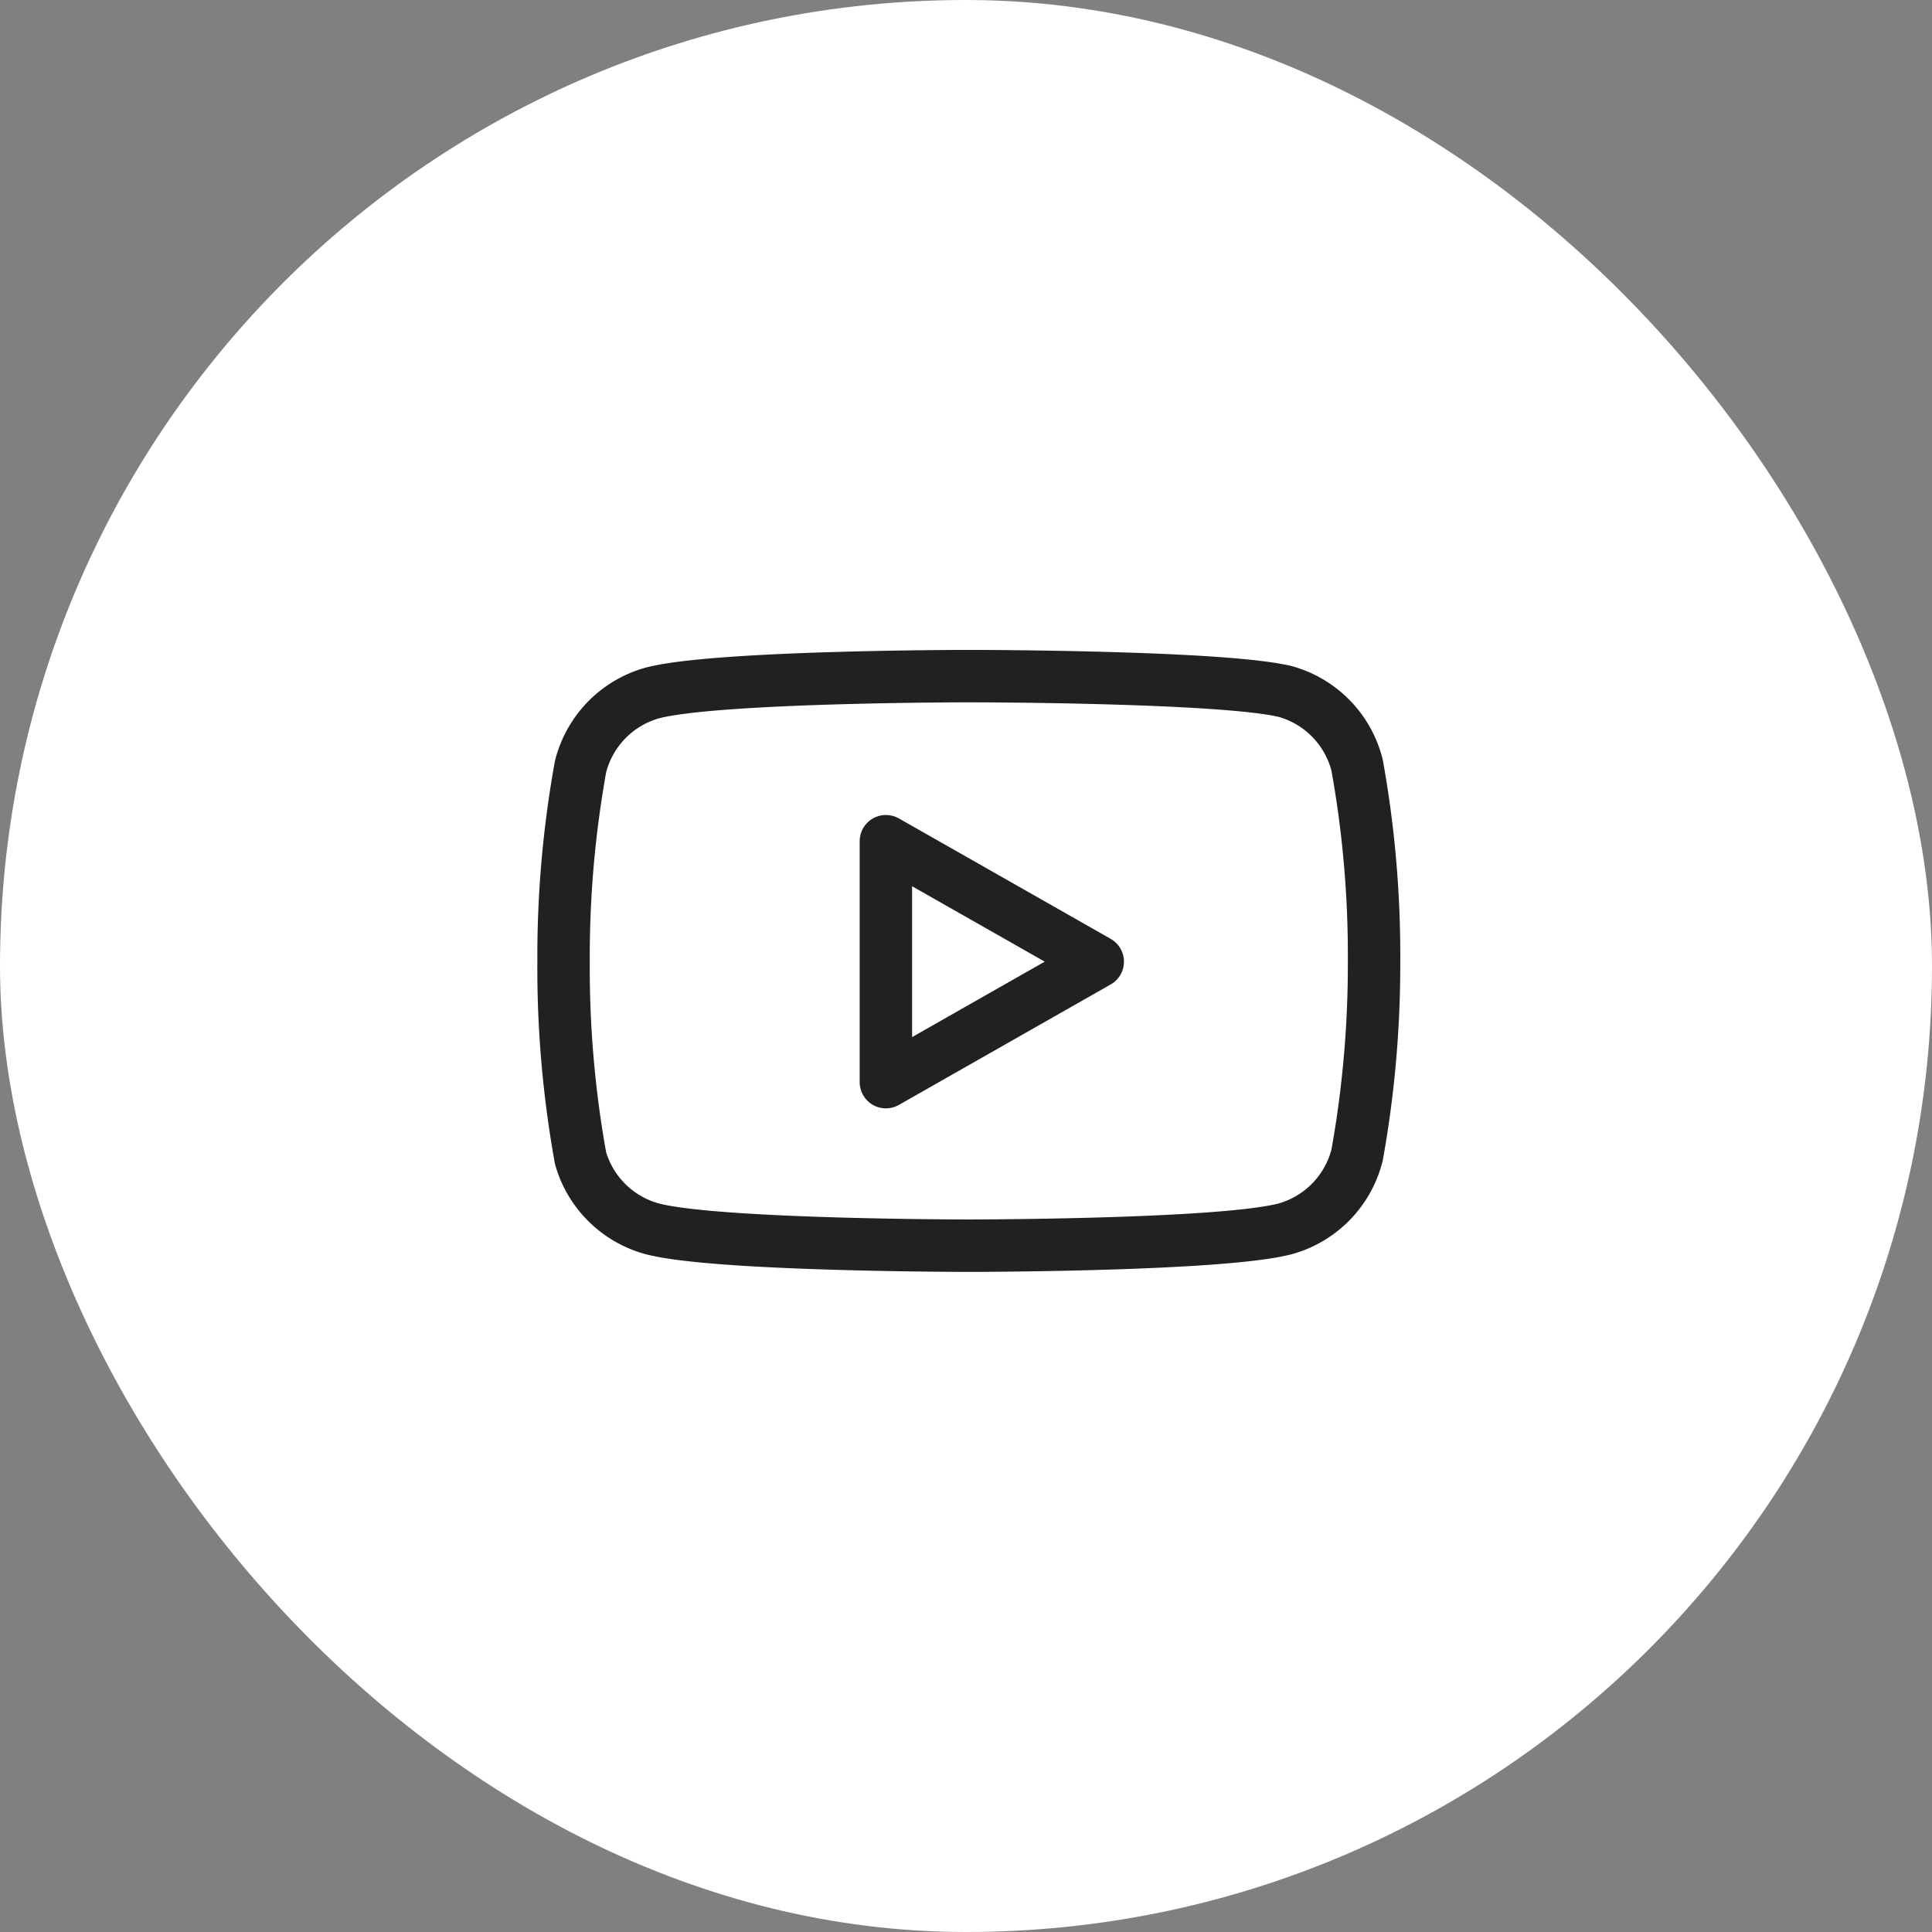
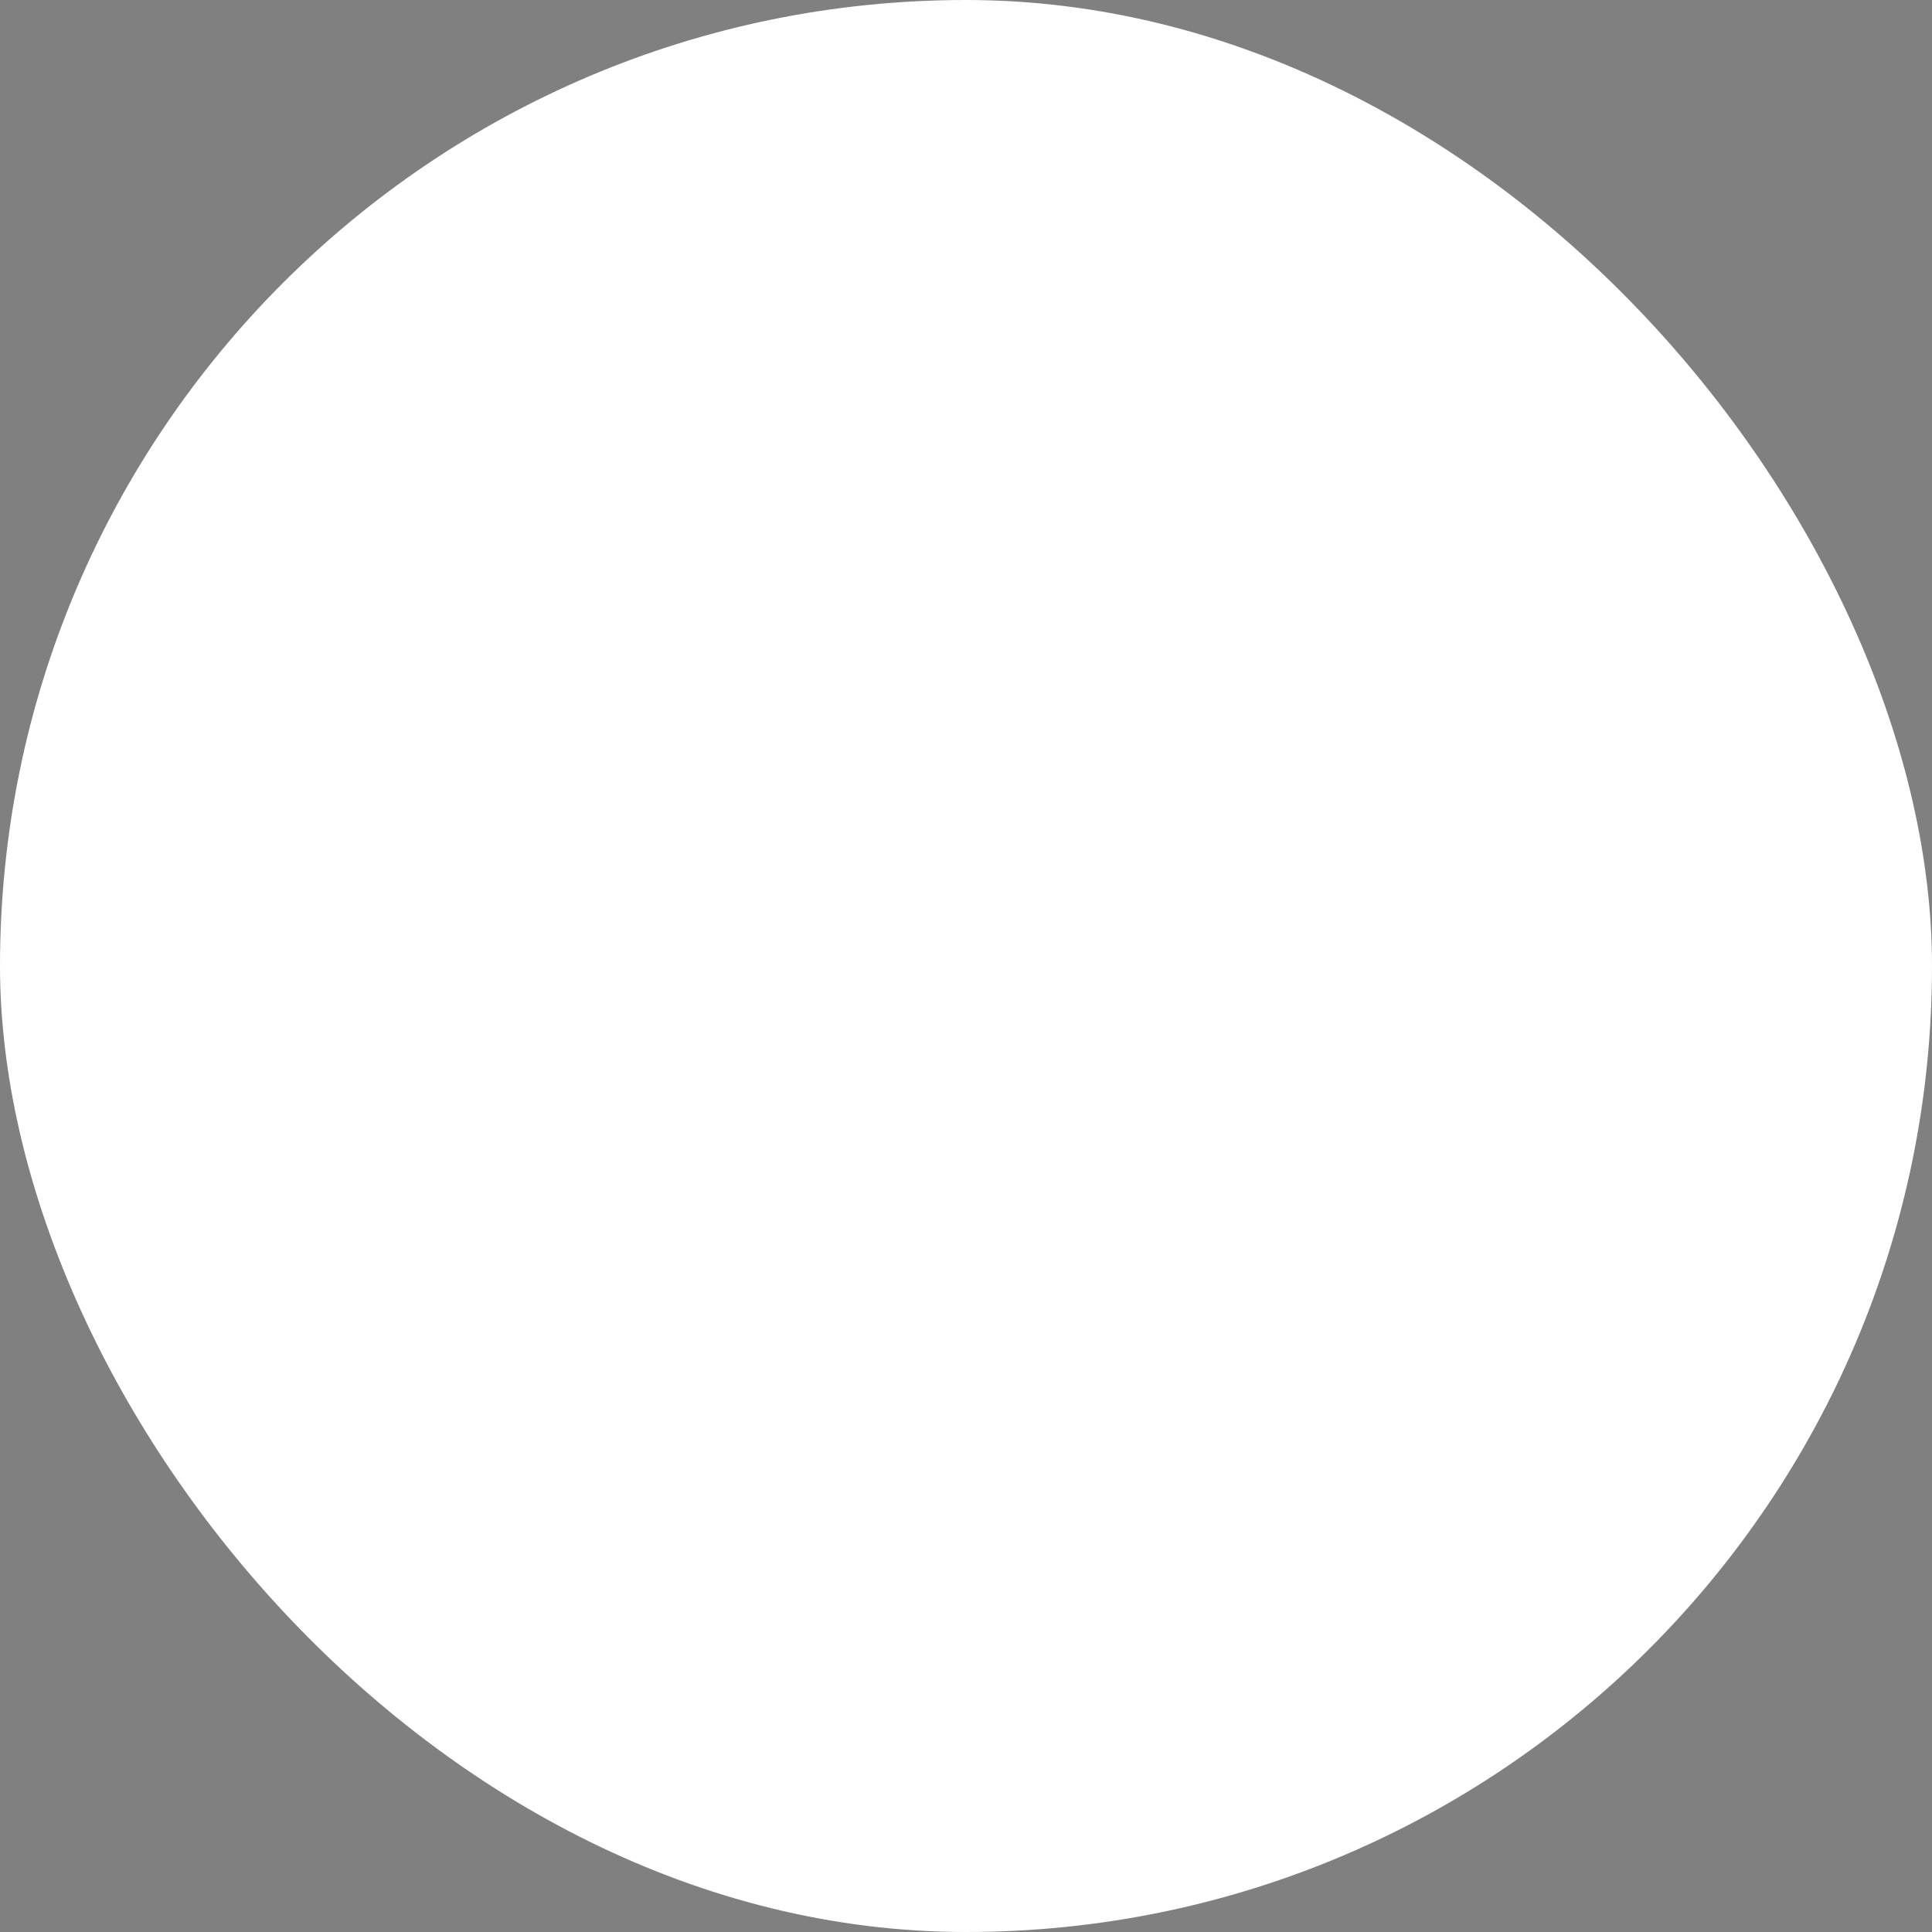
<svg xmlns="http://www.w3.org/2000/svg" id="Circle_Button_SIZE_MEDIUM_STATE_DEFAULT_STYLE_STYLE3_" data-name="Circle Button [SIZE=MEDIUM][STATE=DEFAULT][STYLE=STYLE3]" width="67" height="67" viewBox="0 0 67 67">
  <rect x="0" y="0" width="67" height="67" fill="#808080" stroke="none" />
  <rect id="Area_SIZE:MEDIUM_STATE:DEFAULT_STYLE:STYLE3_" data-name="Area [SIZE:MEDIUM][STATE:DEFAULT][STYLE:STYLE3]" width="67" height="67" rx="33.5" fill="#fff" />
  <g id="Icon_ICON_feather_youtube_SIZE_MEDIUM_STATE_DEFAULT_STYLE_STYLE3_" data-name="Icon [ICON=feather/youtube][SIZE=MEDIUM][STATE=DEFAULT][STYLE=STYLE3]" transform="translate(19.541 19.269)">
-     <rect id="Area_ICON:feather_youtube_SIZE:MEDIUM_STATE:DEFAULT_STYLE:STYLE3_" data-name="Area [ICON:feather/youtube][SIZE:MEDIUM][STATE:DEFAULT][STYLE:STYLE3]" width="28" height="28" transform="translate(0.458 -0.27)" fill="rgba(253,73,198,0.35)" opacity="0" />
    <g id="Icon" transform="translate(0 4.178)">
-       <path id="_6a55bf62-6365-4106-9dbd-c5a6177fdca8" data-name="6a55bf62-6365-4106-9dbd-c5a6177fdca8" d="M28.432,6.728a3.553,3.553,0,0,0-2.479-2.555c-2.2-.537-10.989-.537-10.989-.537s-8.79,0-10.987.588A3.555,3.555,0,0,0,1.5,6.779a37.077,37.077,0,0,0-.588,6.759,37.109,37.109,0,0,0,.588,6.81A3.555,3.555,0,0,0,3.976,22.8c2.2.588,10.987.588,10.987.588s8.79,0,10.989-.588a3.555,3.555,0,0,0,2.479-2.555,37.282,37.282,0,0,0,.588-6.709A37.13,37.13,0,0,0,28.432,6.728Z" transform="translate(-0.909 -3.636)" fill="none" stroke="#212121" stroke-linecap="round" stroke-linejoin="round" stroke-width="1.818" />
-       <path id="d5b880f9-a4d5-4c4d-aaff-82411212d469" d="M8.863,16.065l7.347-4.179L8.863,7.709Z" transform="translate(2.318 -1.984)" fill="none" stroke="#212121" stroke-linecap="round" stroke-linejoin="round" stroke-width="1.818" />
-     </g>
+       </g>
  </g>
</svg>